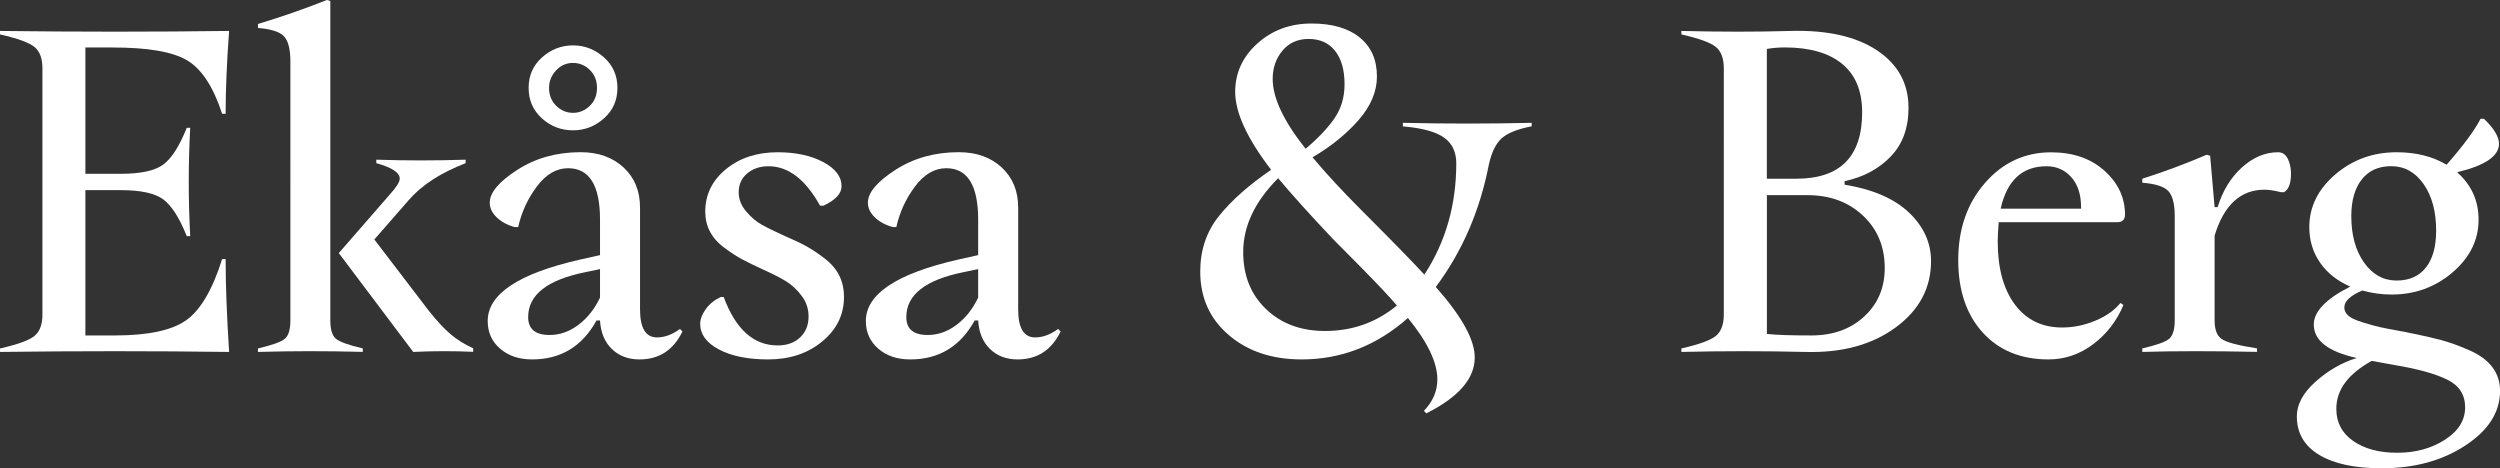
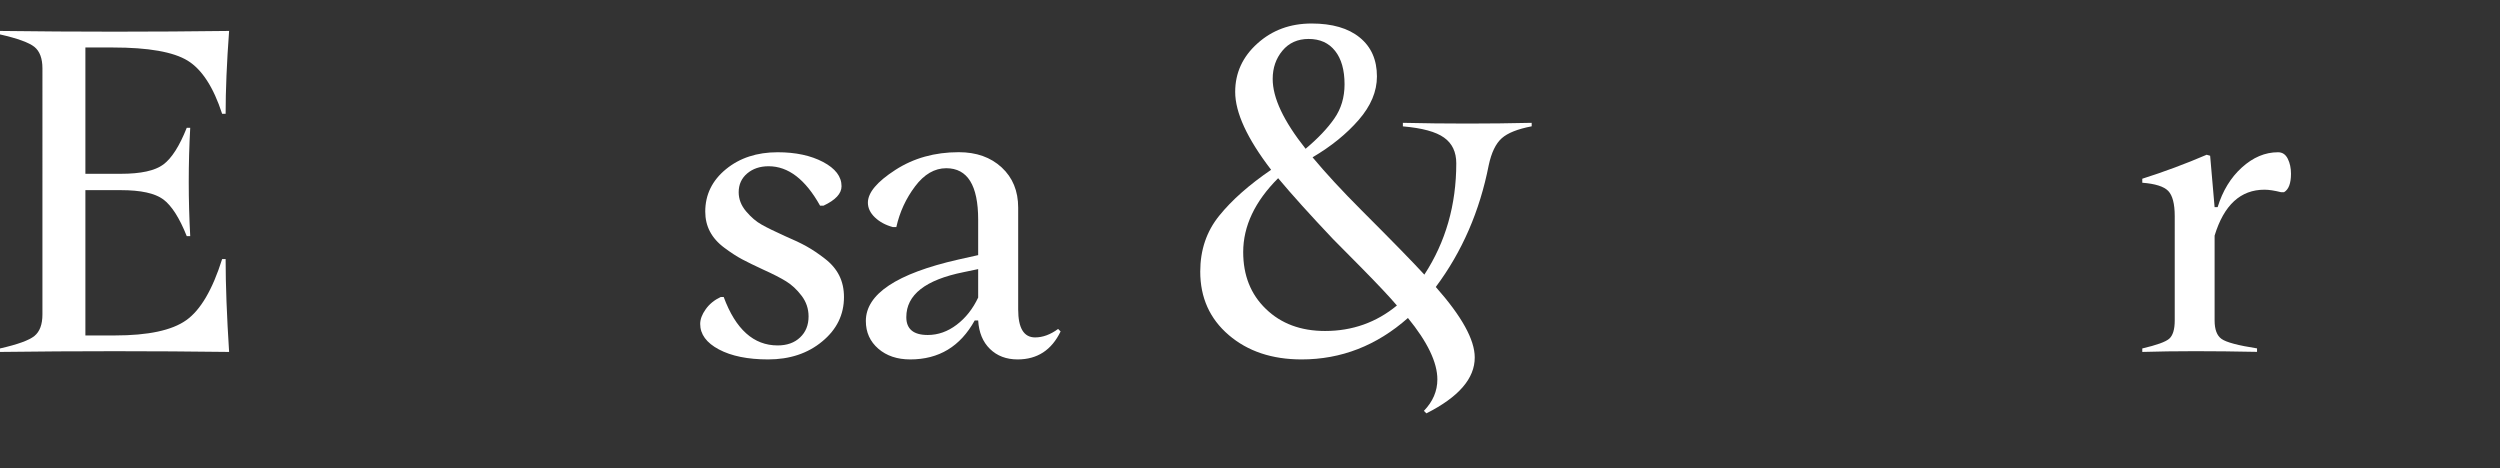
<svg xmlns="http://www.w3.org/2000/svg" version="1.1" id="Lager_1" x="0px" y="0px" viewBox="0 0 380.61 71.29" enable-background="new 0 0 380.61 71.29" xml:space="preserve">
  <rect x="0" y="0" width="380.61" height="71.29" fill="#333333" stroke="none" />
  <g>
    <path fill="#FFFFFF" d="M34.35,39.44c0,3.95,0.18,8.66,0.53,14.14c-11.6-0.15-23.23-0.15-34.88,0v-0.53   c2.69-0.61,4.43-1.24,5.24-1.9c0.81-0.66,1.22-1.75,1.22-3.27V10.41c0-1.52-0.41-2.61-1.22-3.27C4.43,6.49,2.69,5.85,0,5.24V4.71   c11.65,0.15,23.28,0.15,34.88,0c-0.36,4.86-0.53,9.07-0.53,12.62h-0.53c-1.32-4.05-3.07-6.75-5.24-8.09   c-2.18-1.34-5.98-2.01-11.4-2.01H13v19.23h5.4c3.04,0,5.19-0.47,6.46-1.41c1.27-0.94,2.46-2.8,3.57-5.59h0.53   c-0.3,5.47-0.3,10.97,0,16.49h-0.53c-1.11-2.79-2.31-4.65-3.57-5.59c-1.27-0.94-3.42-1.41-6.46-1.41H13v22.12h4.48   c5.07,0,8.69-0.77,10.87-2.32c2.18-1.54,4-4.65,5.47-9.31H34.35z" />
-     <path fill="#FFFFFF" d="M39.27,53.58v-0.53c2.18-0.51,3.55-1,4.1-1.48c0.56-0.48,0.84-1.41,0.84-2.77V9.35   c0-1.87-0.33-3.15-0.99-3.84c-0.66-0.68-1.98-1.1-3.95-1.25V3.65C42.82,2.58,46.31,1.37,49.76,0l0.53,0.15v48.64   c0,1.37,0.28,2.29,0.84,2.77c0.56,0.48,1.92,0.98,4.1,1.48v0.53C49.71,53.43,44.39,53.43,39.27,53.58z M62.91,53.58L51.58,38.53   l7.68-8.82c1.06-1.17,1.6-2,1.6-2.51c0-0.91-1.19-1.7-3.57-2.36v-0.53c4.56,0.15,9.09,0.15,13.6,0v0.53   c-3.8,1.47-6.69,3.34-8.66,5.62l-5.24,6l8.36,10.94c1.22,1.52,2.31,2.69,3.27,3.5c0.96,0.81,2.1,1.52,3.42,2.13v0.53   C68.99,53.43,65.95,53.43,62.91,53.58z" />
-     <path fill="#FFFFFF" d="M81.01,54.72c-1.98,0-3.6-0.54-4.86-1.63c-1.27-1.09-1.9-2.49-1.9-4.22c0-4.1,4.69-7.22,14.06-9.35   l3.04-0.68v-5.4c0-5.22-1.62-7.83-4.86-7.83c-1.77,0-3.36,0.92-4.75,2.77c-1.39,1.85-2.34,3.91-2.85,6.19h-0.53   c-1.12-0.3-2.03-0.8-2.74-1.48c-0.71-0.68-1.06-1.43-1.06-2.24c0-1.52,1.39-3.18,4.18-4.98c2.79-1.8,6-2.7,9.65-2.7   c2.68,0,4.86,0.77,6.54,2.32c1.67,1.55,2.51,3.58,2.51,6.12v15.5c0,2.84,0.86,4.26,2.58,4.26c1.17,0,2.33-0.43,3.5-1.29l0.38,0.38   c-1.37,2.84-3.55,4.26-6.54,4.26c-1.72,0-3.13-0.53-4.22-1.6c-1.09-1.06-1.69-2.51-1.79-4.33h-0.53   C88.63,52.75,85.37,54.72,81.01,54.72z M83.67,51c1.57,0,3.04-0.52,4.41-1.56c1.37-1.04,2.46-2.42,3.27-4.14v-4.33l-2.2,0.46   c-5.83,1.17-8.74,3.45-8.74,6.84C80.4,50.08,81.49,51,83.67,51z M82.49,18.01c-1.34-1.22-2.01-2.76-2.01-4.64   c0-1.87,0.68-3.42,2.05-4.64c1.37-1.22,2.94-1.82,4.71-1.82c1.77,0,3.34,0.61,4.71,1.82C93.32,9.96,94,11.5,94,13.38   c0,1.88-0.68,3.42-2.05,4.64c-1.37,1.22-2.94,1.82-4.71,1.82C85.42,19.84,83.83,19.23,82.49,18.01z M83.59,13.38   c0,1.12,0.37,2.03,1.1,2.74c0.73,0.71,1.58,1.06,2.55,1.06c0.96,0,1.81-0.35,2.55-1.06c0.73-0.71,1.1-1.62,1.1-2.74   c0-1.11-0.37-2.03-1.1-2.74c-0.73-0.71-1.58-1.06-2.55-1.06c-1.01,0-1.88,0.38-2.58,1.14C83.95,11.48,83.59,12.36,83.59,13.38z" />
    <path fill="#FFFFFF" d="M116.94,54.72c-3.09,0-5.59-0.51-7.49-1.52c-1.9-1.01-2.85-2.31-2.85-3.88c0-0.71,0.28-1.46,0.84-2.24   c0.56-0.79,1.32-1.41,2.28-1.86h0.46c1.82,4.92,4.56,7.37,8.21,7.37c1.42,0,2.56-0.4,3.42-1.22c0.86-0.81,1.29-1.87,1.29-3.19   c0-1.17-0.35-2.22-1.06-3.15c-0.71-0.94-1.5-1.67-2.36-2.2c-0.86-0.53-2.03-1.13-3.5-1.79c-1.32-0.61-2.38-1.13-3.19-1.56   c-0.81-0.43-1.71-1.01-2.7-1.75c-0.99-0.73-1.72-1.56-2.2-2.47c-0.48-0.91-0.72-1.92-0.72-3.04c0-2.58,1.05-4.74,3.15-6.46   c2.1-1.72,4.72-2.58,7.87-2.58c2.74,0,5.04,0.49,6.92,1.48c1.87,0.99,2.81,2.22,2.81,3.69c0,1.12-0.91,2.1-2.74,2.96h-0.53   c-2.23-4-4.84-6-7.83-6c-1.32,0-2.41,0.37-3.27,1.1c-0.86,0.73-1.29,1.69-1.29,2.85c0,1.06,0.38,2.04,1.14,2.93   c0.76,0.89,1.54,1.56,2.36,2.01c0.81,0.46,2,1.04,3.57,1.75c1.32,0.56,2.41,1.08,3.27,1.56c0.86,0.48,1.79,1.1,2.77,1.86   c0.99,0.76,1.72,1.62,2.2,2.58c0.48,0.96,0.72,2.05,0.72,3.27c0,2.69-1.1,4.94-3.31,6.76C122.98,53.81,120.23,54.72,116.94,54.72z" />
    <path fill="#FFFFFF" d="M138.58,54.72c-1.98,0-3.6-0.54-4.86-1.63s-1.9-2.49-1.9-4.22c0-4.1,4.69-7.22,14.06-9.35l3.04-0.68v-5.4   c0-5.22-1.62-7.83-4.86-7.83c-1.77,0-3.36,0.92-4.75,2.77c-1.39,1.85-2.34,3.91-2.85,6.19h-0.53c-1.12-0.3-2.03-0.8-2.74-1.48   c-0.71-0.68-1.06-1.43-1.06-2.24c0-1.52,1.39-3.18,4.18-4.98c2.79-1.8,6-2.7,9.65-2.7c2.69,0,4.86,0.77,6.54,2.32   c1.67,1.55,2.51,3.58,2.51,6.12v15.5c0,2.84,0.86,4.26,2.58,4.26c1.16,0,2.33-0.43,3.5-1.29l0.38,0.38   c-1.37,2.84-3.55,4.26-6.54,4.26c-1.72,0-3.13-0.53-4.22-1.6c-1.09-1.06-1.68-2.51-1.79-4.33h-0.53   C146.2,52.75,142.94,54.72,138.58,54.72z M141.24,51c1.57,0,3.04-0.52,4.41-1.56c1.37-1.04,2.46-2.42,3.27-4.14v-4.33l-2.2,0.46   c-5.83,1.17-8.74,3.45-8.74,6.84C137.97,50.08,139.06,51,141.24,51z" />
    <path fill="#FFFFFF" d="M217.16,62.93l-0.38-0.38c1.37-1.42,2.05-3.01,2.05-4.79c0-2.58-1.5-5.7-4.48-9.35   c-4.76,4.21-10.16,6.31-16.19,6.31c-4.51,0-8.21-1.24-11.1-3.72c-2.89-2.48-4.33-5.7-4.33-9.65c0-3.29,0.96-6.13,2.89-8.51   c1.92-2.38,4.56-4.71,7.9-6.99c-3.65-4.76-5.47-8.71-5.47-11.86c0-2.89,1.13-5.35,3.38-7.37c2.25-2.03,5-3.04,8.25-3.04   c3.14,0,5.59,0.71,7.33,2.13c1.75,1.42,2.62,3.4,2.62,5.93c0,2.28-0.92,4.48-2.77,6.61c-1.85,2.13-4.19,4.03-7.03,5.7   c1.98,2.38,4.48,5.09,7.52,8.13c4.56,4.56,7.73,7.8,9.5,9.73c3.24-4.96,4.86-10.61,4.86-16.95c0-1.72-0.62-3.03-1.86-3.91   c-1.24-0.89-3.33-1.46-6.27-1.71V18.7c6.54,0.15,13.07,0.15,19.61,0v0.53c-2.13,0.41-3.65,1.01-4.56,1.82   c-0.91,0.81-1.57,2.18-1.98,4.1c-1.37,6.99-4.05,13.17-8.06,18.54c3.95,4.46,5.93,8.03,5.93,10.72   C224.54,57.61,222.08,60.45,217.16,62.93z M201.73,50.39c4.15,0,7.8-1.29,10.94-3.88c-1.12-1.32-2.93-3.24-5.43-5.78   c-2.51-2.53-3.94-3.98-4.29-4.33c-3.55-3.75-6.33-6.84-8.36-9.27c-3.55,3.55-5.32,7.3-5.32,11.25c0,3.55,1.15,6.44,3.46,8.66   C195.03,49.27,198.04,50.39,201.73,50.39z M198.77,22.65c1.87-1.57,3.33-3.1,4.37-4.6c1.04-1.49,1.56-3.23,1.56-5.21   c0-2.18-0.48-3.88-1.44-5.09c-0.96-1.22-2.31-1.82-4.03-1.82c-1.67,0-3,0.6-3.99,1.79c-0.99,1.19-1.48,2.62-1.48,4.29   C193.75,14.9,195.43,18.44,198.77,22.65z" />
-     <path fill="#FFFFFF" d="M280.85,28.12c4.31,0.71,7.57,2.13,9.8,4.26c2.23,2.13,3.34,4.59,3.34,7.37c0,4.1-1.8,7.47-5.4,10.11   c-3.6,2.64-8.18,3.88-13.76,3.72c-6.28-0.15-12.57-0.15-18.85,0v-0.53c2.68-0.61,4.43-1.24,5.24-1.9c0.81-0.66,1.22-1.75,1.22-3.27   V10.41c0-1.52-0.41-2.61-1.22-3.27c-0.81-0.66-2.56-1.29-5.24-1.9V4.71c5.93,0.15,11.48,0.15,16.64,0   c5.57-0.15,9.96,0.84,13.15,2.96c3.19,2.13,4.79,5.04,4.79,8.74c0,3.09-0.91,5.57-2.74,7.45c-1.82,1.88-4.16,3.12-6.99,3.72V28.12z    M268.99,7.45v19.76h4.48c6.69,0,10.03-3.37,10.03-10.11c0-3.24-1.01-5.7-3.04-7.37c-2.03-1.67-4.94-2.51-8.74-2.51   C270.77,7.22,269.85,7.3,268.99,7.45z M275.76,51.07c3.29,0,5.98-0.96,8.06-2.89c2.08-1.93,3.12-4.38,3.12-7.37   c0-3.24-1.1-5.9-3.31-7.98c-2.2-2.08-5.03-3.12-8.47-3.12h-6.16v21.13C270.41,51,272.67,51.07,275.76,51.07z" />
-     <path fill="#FFFFFF" d="M313.93,49.86c1.72,0,3.41-0.34,5.05-1.03c1.65-0.68,2.93-1.58,3.84-2.7l0.46,0.3   c-1.01,2.43-2.55,4.42-4.6,5.97c-2.05,1.54-4.32,2.32-6.8,2.32c-4.21,0-7.55-1.37-10.03-4.1c-2.48-2.74-3.72-6.41-3.72-11.02   c0-4.71,1.35-8.63,4.07-11.74c2.71-3.12,6.07-4.67,10.07-4.67c3.34,0,6.05,0.94,8.13,2.81c2.08,1.88,3.12,4.1,3.12,6.69   c0,0.76-0.41,1.14-1.22,1.14h-18.01c-0.1,1.22-0.15,2.18-0.15,2.89c0,4.1,0.87,7.32,2.62,9.65   C308.5,48.69,310.89,49.86,313.93,49.86z M311.58,25.31c-3.7,0-6.03,2.15-6.99,6.46h12.24v-0.23c0-1.92-0.49-3.44-1.48-4.56   C314.35,25.87,313.1,25.31,311.58,25.31z" />
    <path fill="#FFFFFF" d="M326.15,53.58v-0.53c2.18-0.51,3.55-1,4.1-1.48s0.84-1.41,0.84-2.77V32.91c0-1.87-0.33-3.15-0.99-3.84   c-0.66-0.68-1.98-1.1-3.95-1.25v-0.61c3.34-1.06,6.61-2.28,9.8-3.65l0.53,0.15l0.68,7.83h0.46c0.76-2.48,1.99-4.5,3.69-6.04   c1.7-1.54,3.53-2.32,5.51-2.32c0.66,0,1.15,0.33,1.48,0.99c0.33,0.66,0.49,1.42,0.49,2.28c0,1.47-0.36,2.41-1.06,2.81h-0.46   c-1.01-0.25-1.85-0.38-2.51-0.38c-3.65,0-6.18,2.33-7.6,6.99v12.92c0,1.37,0.35,2.31,1.06,2.81c0.71,0.51,2.51,0.99,5.4,1.44v0.53   C336.84,53.43,331.02,53.43,326.15,53.58z" />
-     <path fill="#FFFFFF" d="M362.6,71.29c-4.1,0-7.28-0.68-9.54-2.05c-2.25-1.37-3.38-3.32-3.38-5.85c0-1.82,0.95-3.58,2.85-5.28   c1.9-1.7,3.99-2.9,6.27-3.61c-4.36-0.96-6.54-2.66-6.54-5.09c0-1.98,1.85-3.9,5.55-5.78c-1.98-0.86-3.51-2.08-4.6-3.65   c-1.09-1.57-1.63-3.37-1.63-5.4c0-3.09,1.32-5.76,3.95-8.02c2.63-2.25,5.75-3.38,9.35-3.38c2.94,0,5.47,0.63,7.6,1.9   c2.53-2.89,4.26-5.22,5.17-6.99h0.53c1.52,1.47,2.28,2.74,2.28,3.8c0,1.88-2.13,3.32-6.38,4.33c2.18,1.93,3.27,4.33,3.27,7.22   c0,3.09-1.32,5.76-3.95,8.02c-2.63,2.25-5.73,3.38-9.27,3.38c-1.52,0-3.01-0.2-4.48-0.61c-1.82,0.76-2.74,1.62-2.74,2.58   c0,0.46,0.19,0.86,0.57,1.22c0.38,0.35,1.1,0.7,2.17,1.03c1.06,0.33,1.92,0.57,2.58,0.72c0.66,0.15,1.82,0.38,3.5,0.68   c0.35,0.05,0.61,0.1,0.76,0.15c2.08,0.41,3.77,0.79,5.09,1.14c1.32,0.36,2.76,0.87,4.33,1.56c1.57,0.68,2.75,1.54,3.53,2.58   c0.79,1.04,1.18,2.24,1.18,3.61c0,3.24-1.76,6.02-5.28,8.32C371.81,70.14,367.57,71.29,362.6,71.29z M364.96,68.93   c2.79,0,5.21-0.66,7.26-1.98c2.05-1.32,3.08-2.96,3.08-4.94c0-1.93-0.91-3.33-2.74-4.22c-1.82-0.89-4.41-1.61-7.75-2.17l-3.72-0.68   c-3.6,1.98-5.4,4.41-5.4,7.3c0,2.08,0.86,3.71,2.58,4.9C359.99,68.34,362.22,68.93,364.96,68.93z M364.88,42.71   c1.92,0,3.41-0.66,4.45-1.98c1.04-1.32,1.56-3.19,1.56-5.62c0-2.89-0.63-5.24-1.9-7.07c-1.27-1.82-2.91-2.74-4.94-2.74   c-1.93,0-3.42,0.67-4.48,2.01c-1.06,1.34-1.6,3.21-1.6,5.59c0,2.89,0.65,5.24,1.94,7.07C361.2,41.8,362.85,42.71,364.88,42.71z" />
  </g>
</svg>